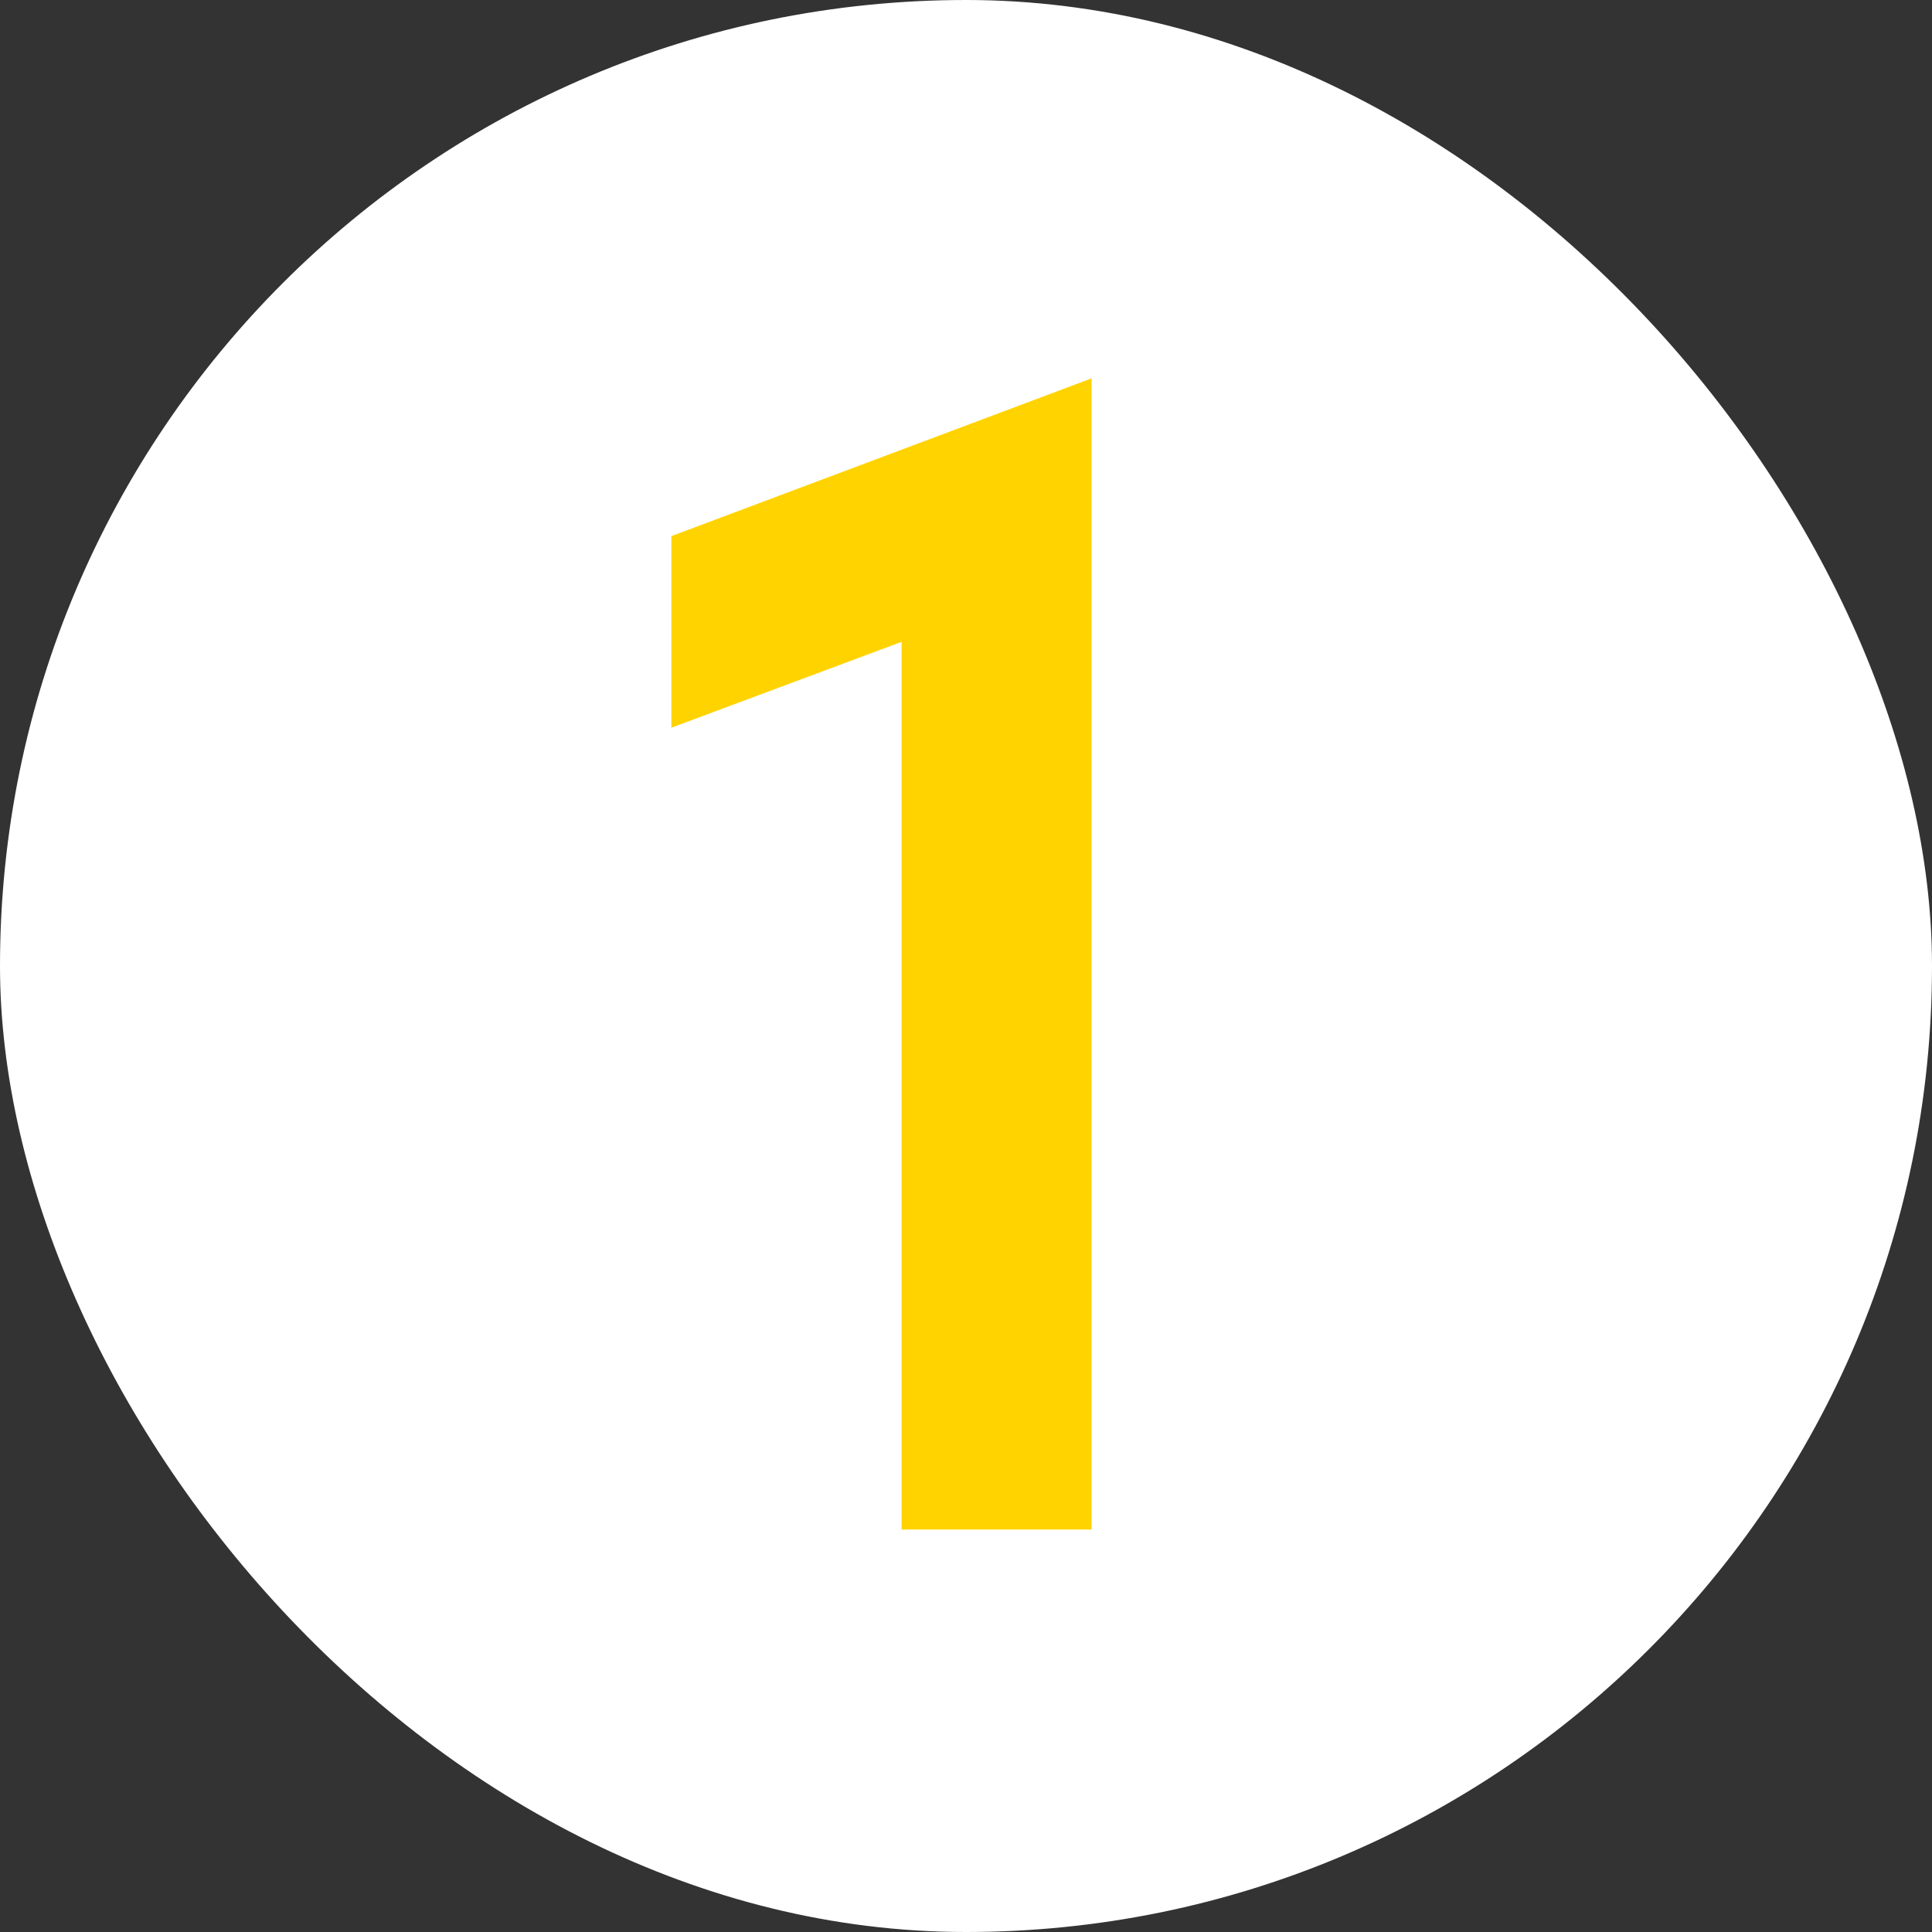
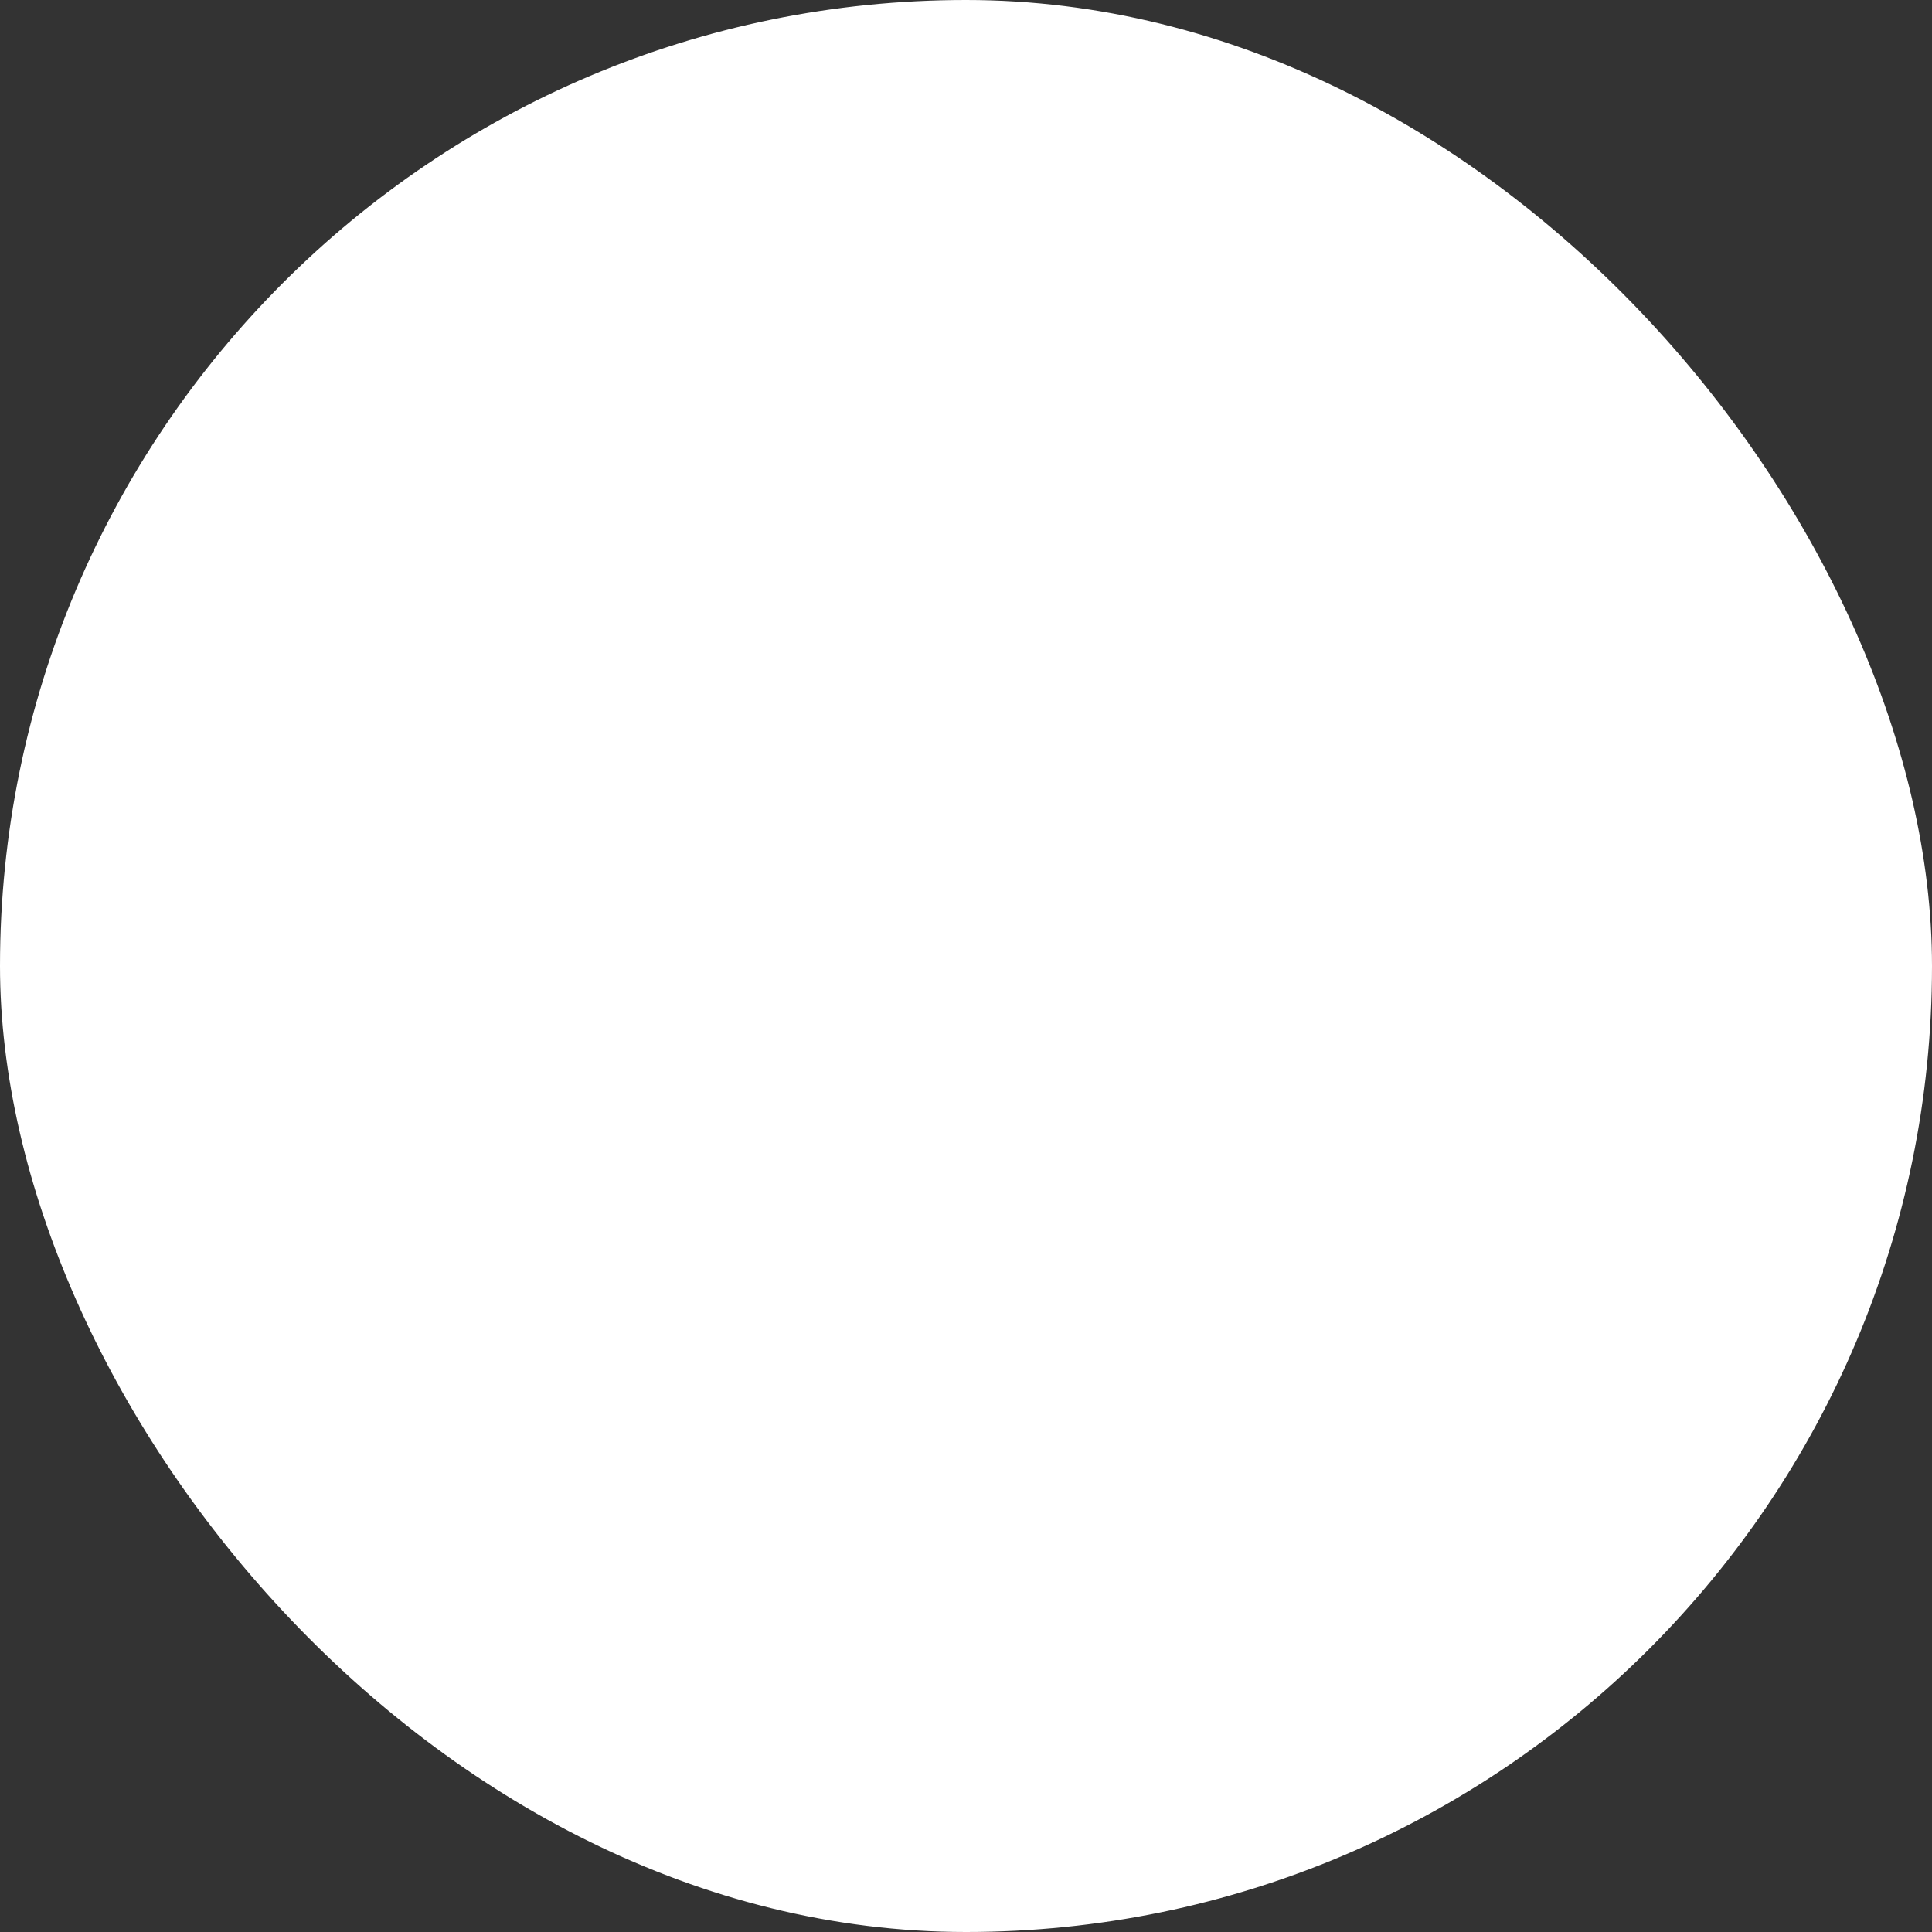
<svg xmlns="http://www.w3.org/2000/svg" width="48" height="48" viewBox="0 0 48 48" fill="none">
  <rect x="0" y="0" width="48" height="48" fill="#333333" stroke="none" />
  <rect width="48" height="48" rx="24" fill="white" />
-   <path d="M22.4 38V14.16L24.08 15.32L16.68 18.08V13.32L27.12 9.4V38H22.4Z" fill="#FFD300" />
</svg>